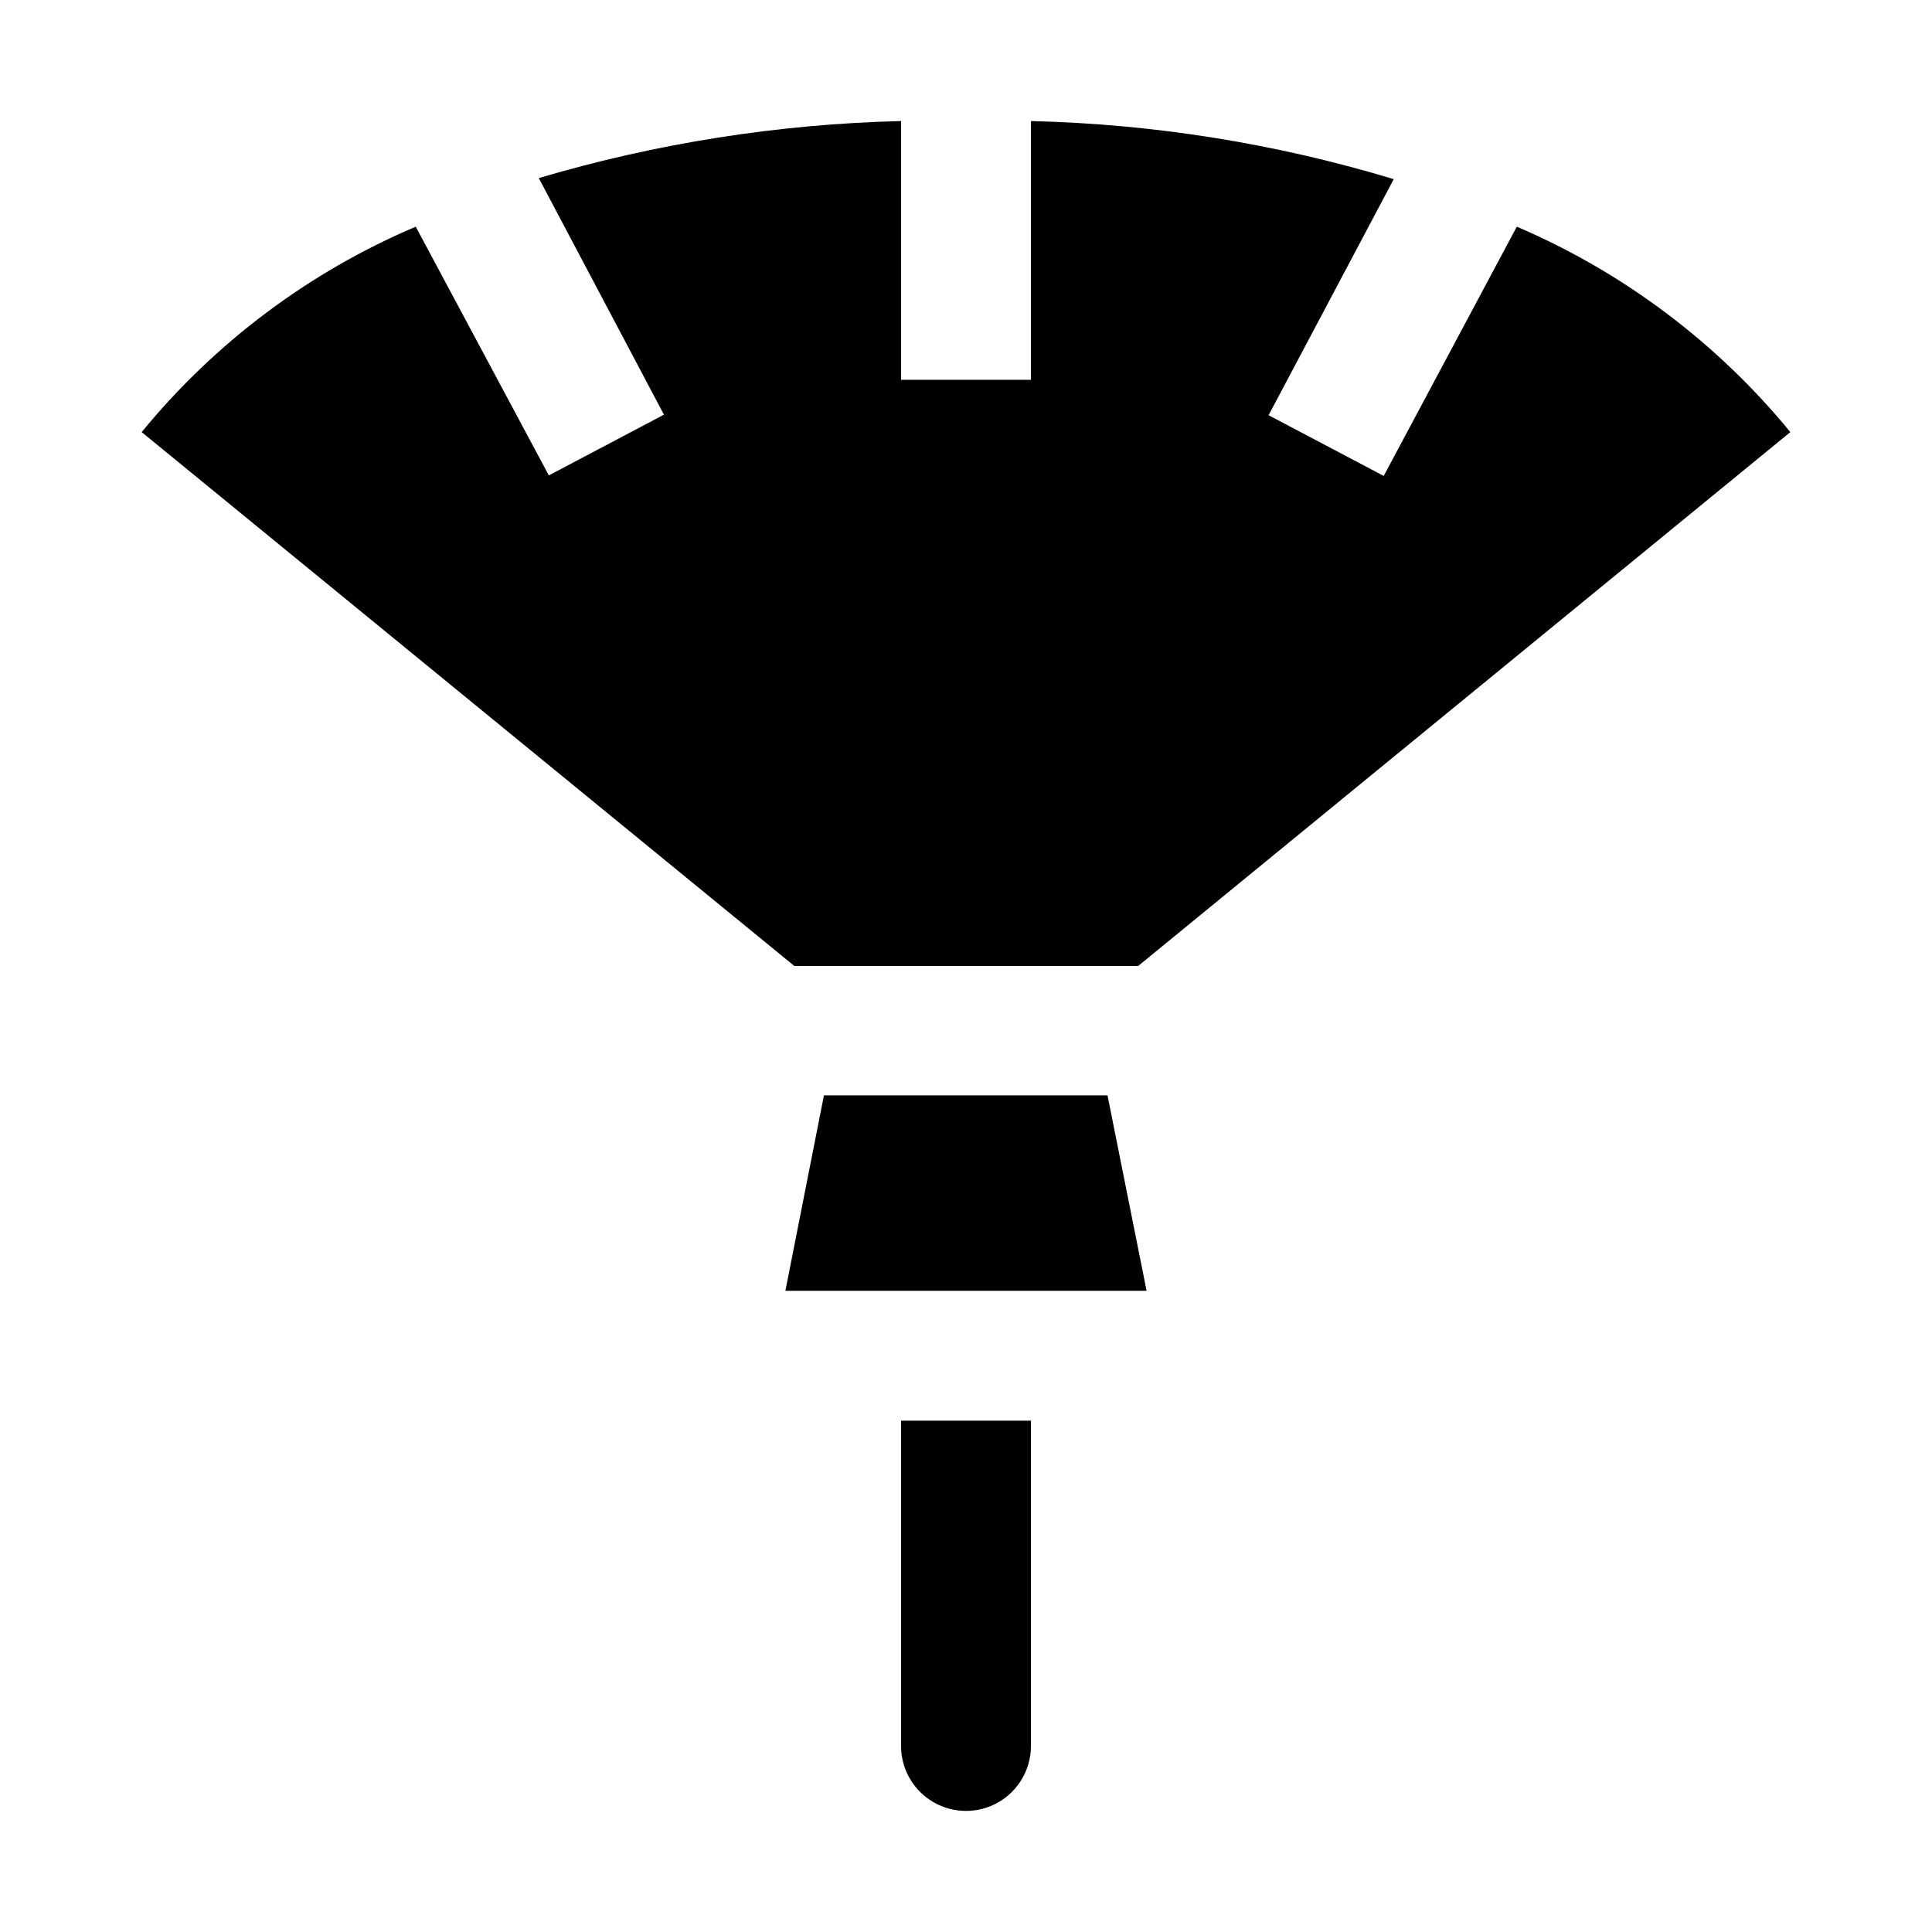
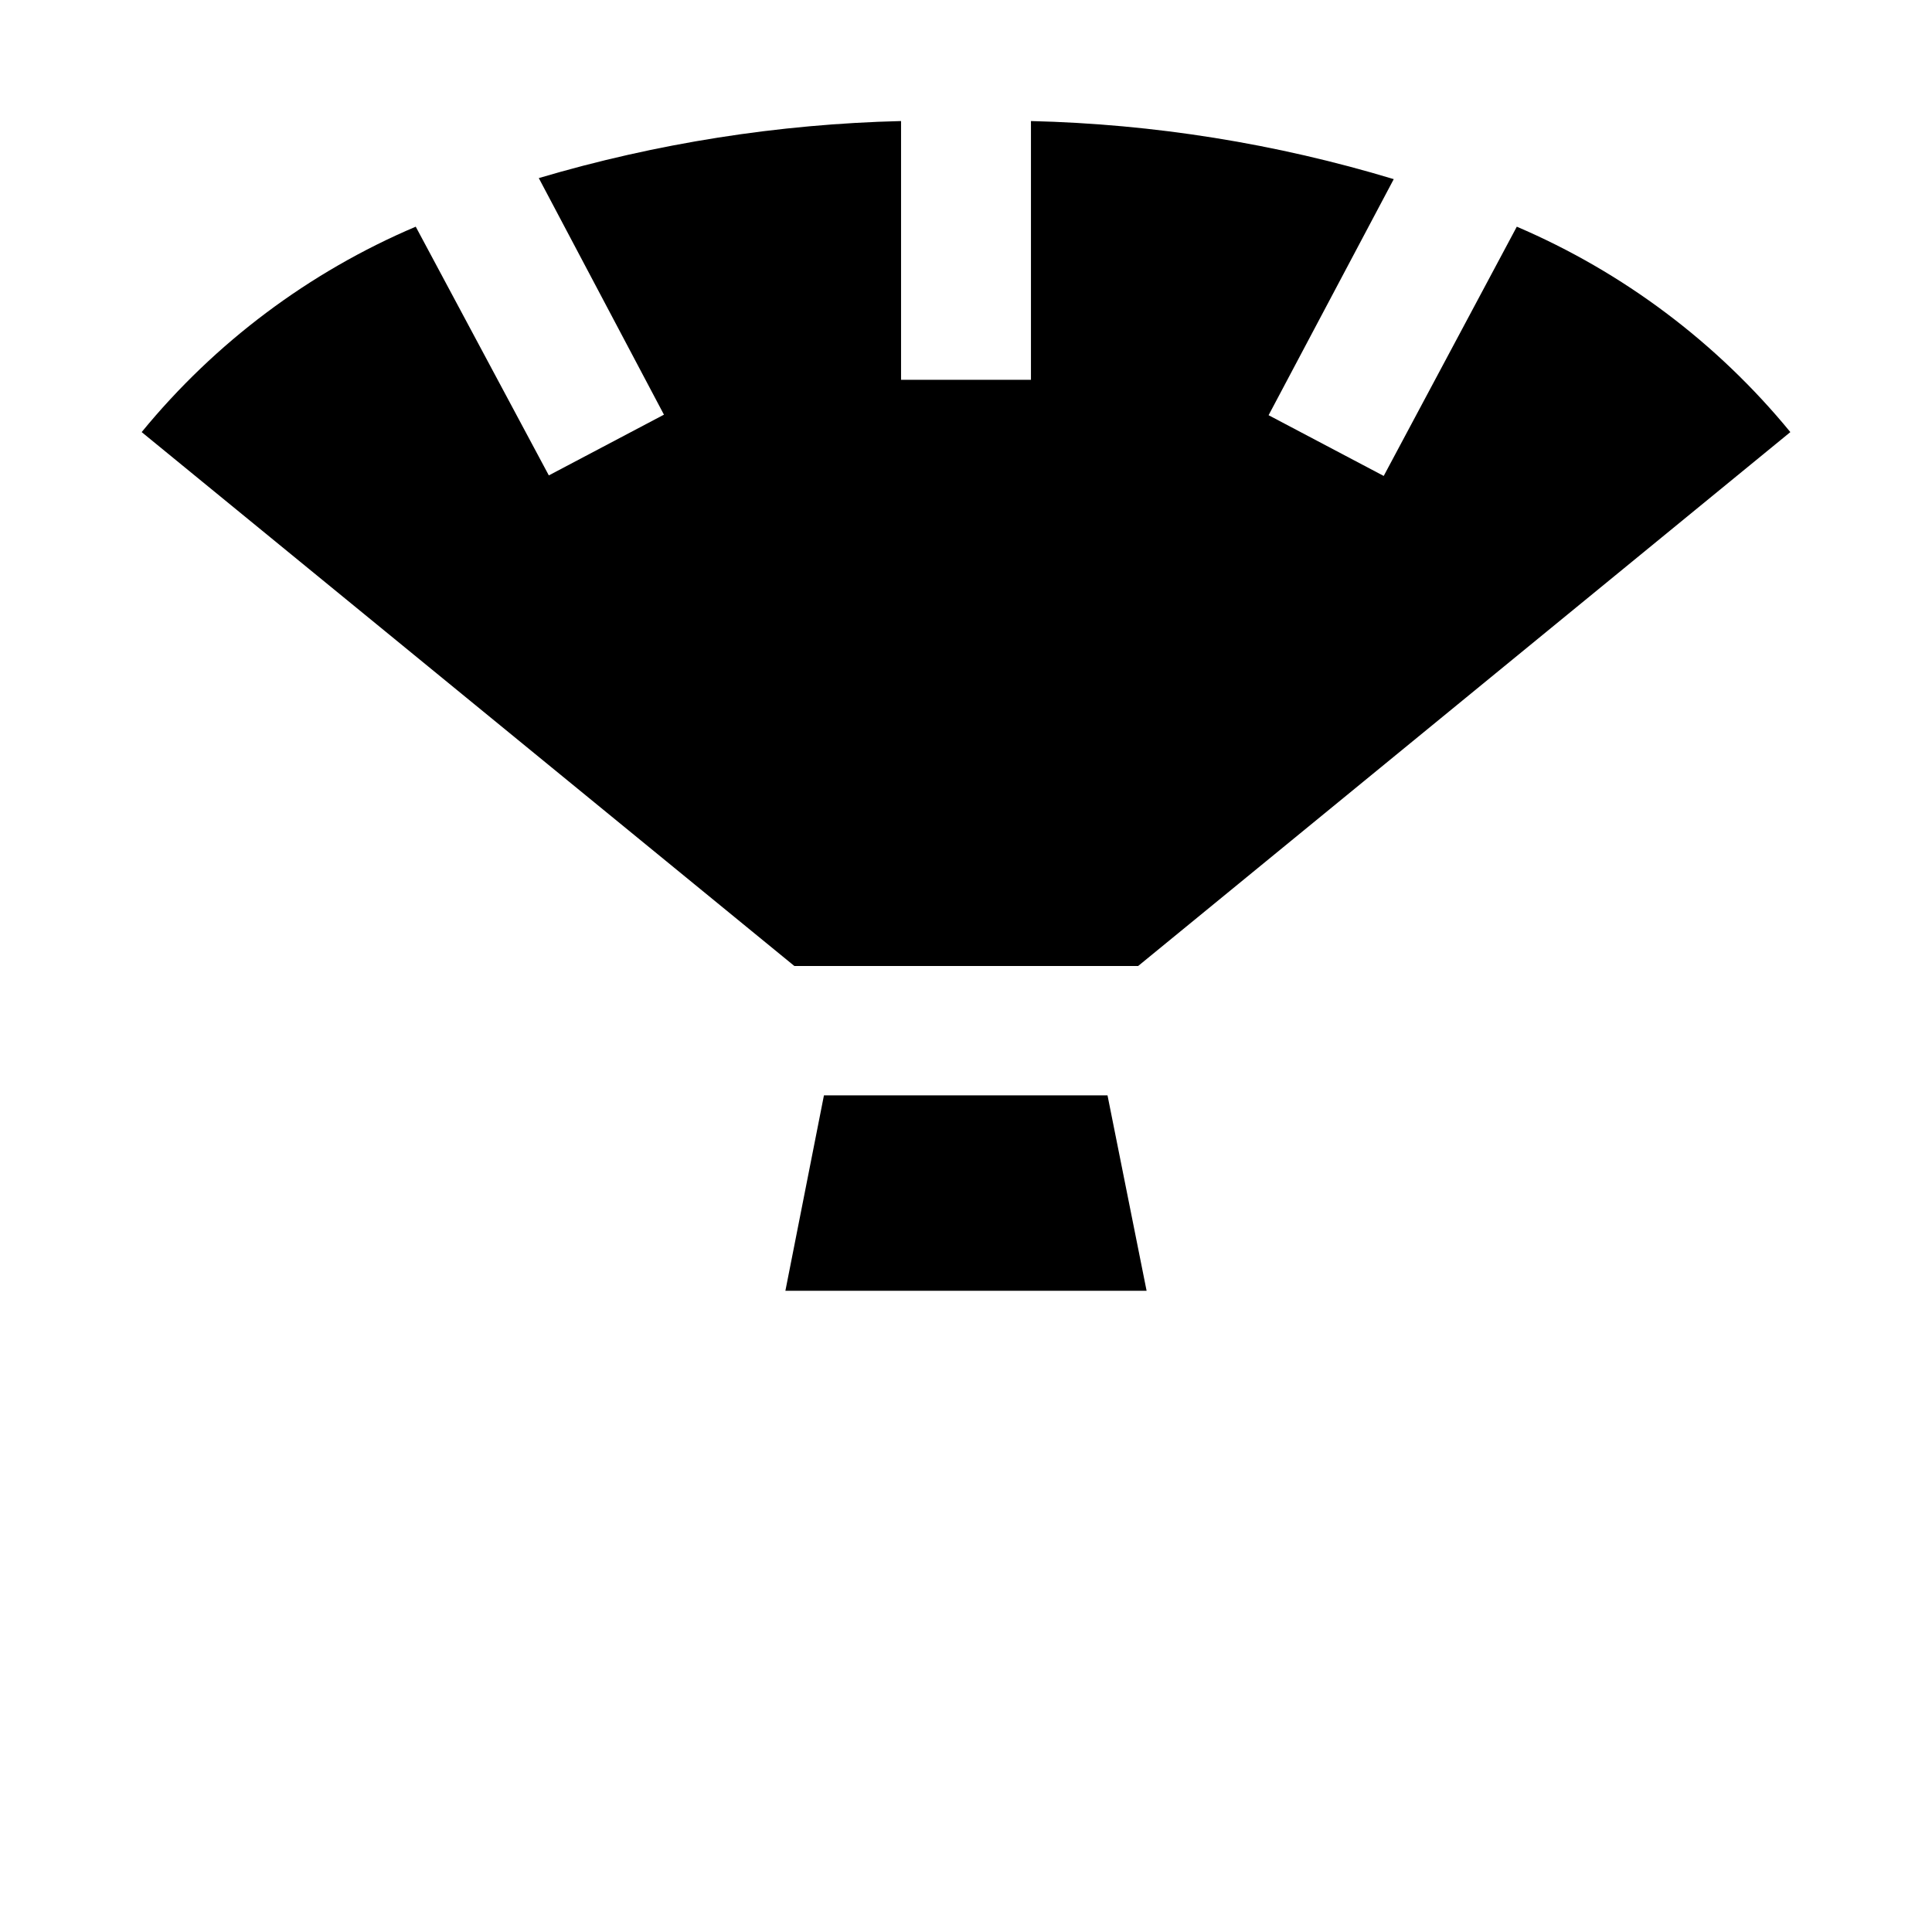
<svg xmlns="http://www.w3.org/2000/svg" fill="#000000" width="800px" height="800px" version="1.1" viewBox="144 144 512 512">
  <g fill-rule="evenodd">
    <path d="m618.46 258.51-172.84 141.49h-91.105l-172.97-141.49c19.453-23.75 44.375-42.43 72.629-54.438l35.27 65.914 30.508-16.094-33.168-62.695c31.195-9.242 63.477-14.324 96.004-15.117v68.574h34.426v-68.574c32.598 0.781 64.938 5.961 96.145 15.395l-33.168 62.559 30.508 16.094 35.27-66.055c28.184 12.059 53.051 30.734 72.492 54.438z" />
    <path d="m447.86 486.07h-95.723l10.215-51.781h75.152z" />
-     <path d="m417.21 520.49v86.207c0 6.152-3.281 11.832-8.605 14.91-5.324 3.074-11.887 3.074-17.215 0-5.324-3.078-8.605-8.758-8.605-14.91v-86.207z" />
  </g>
</svg>